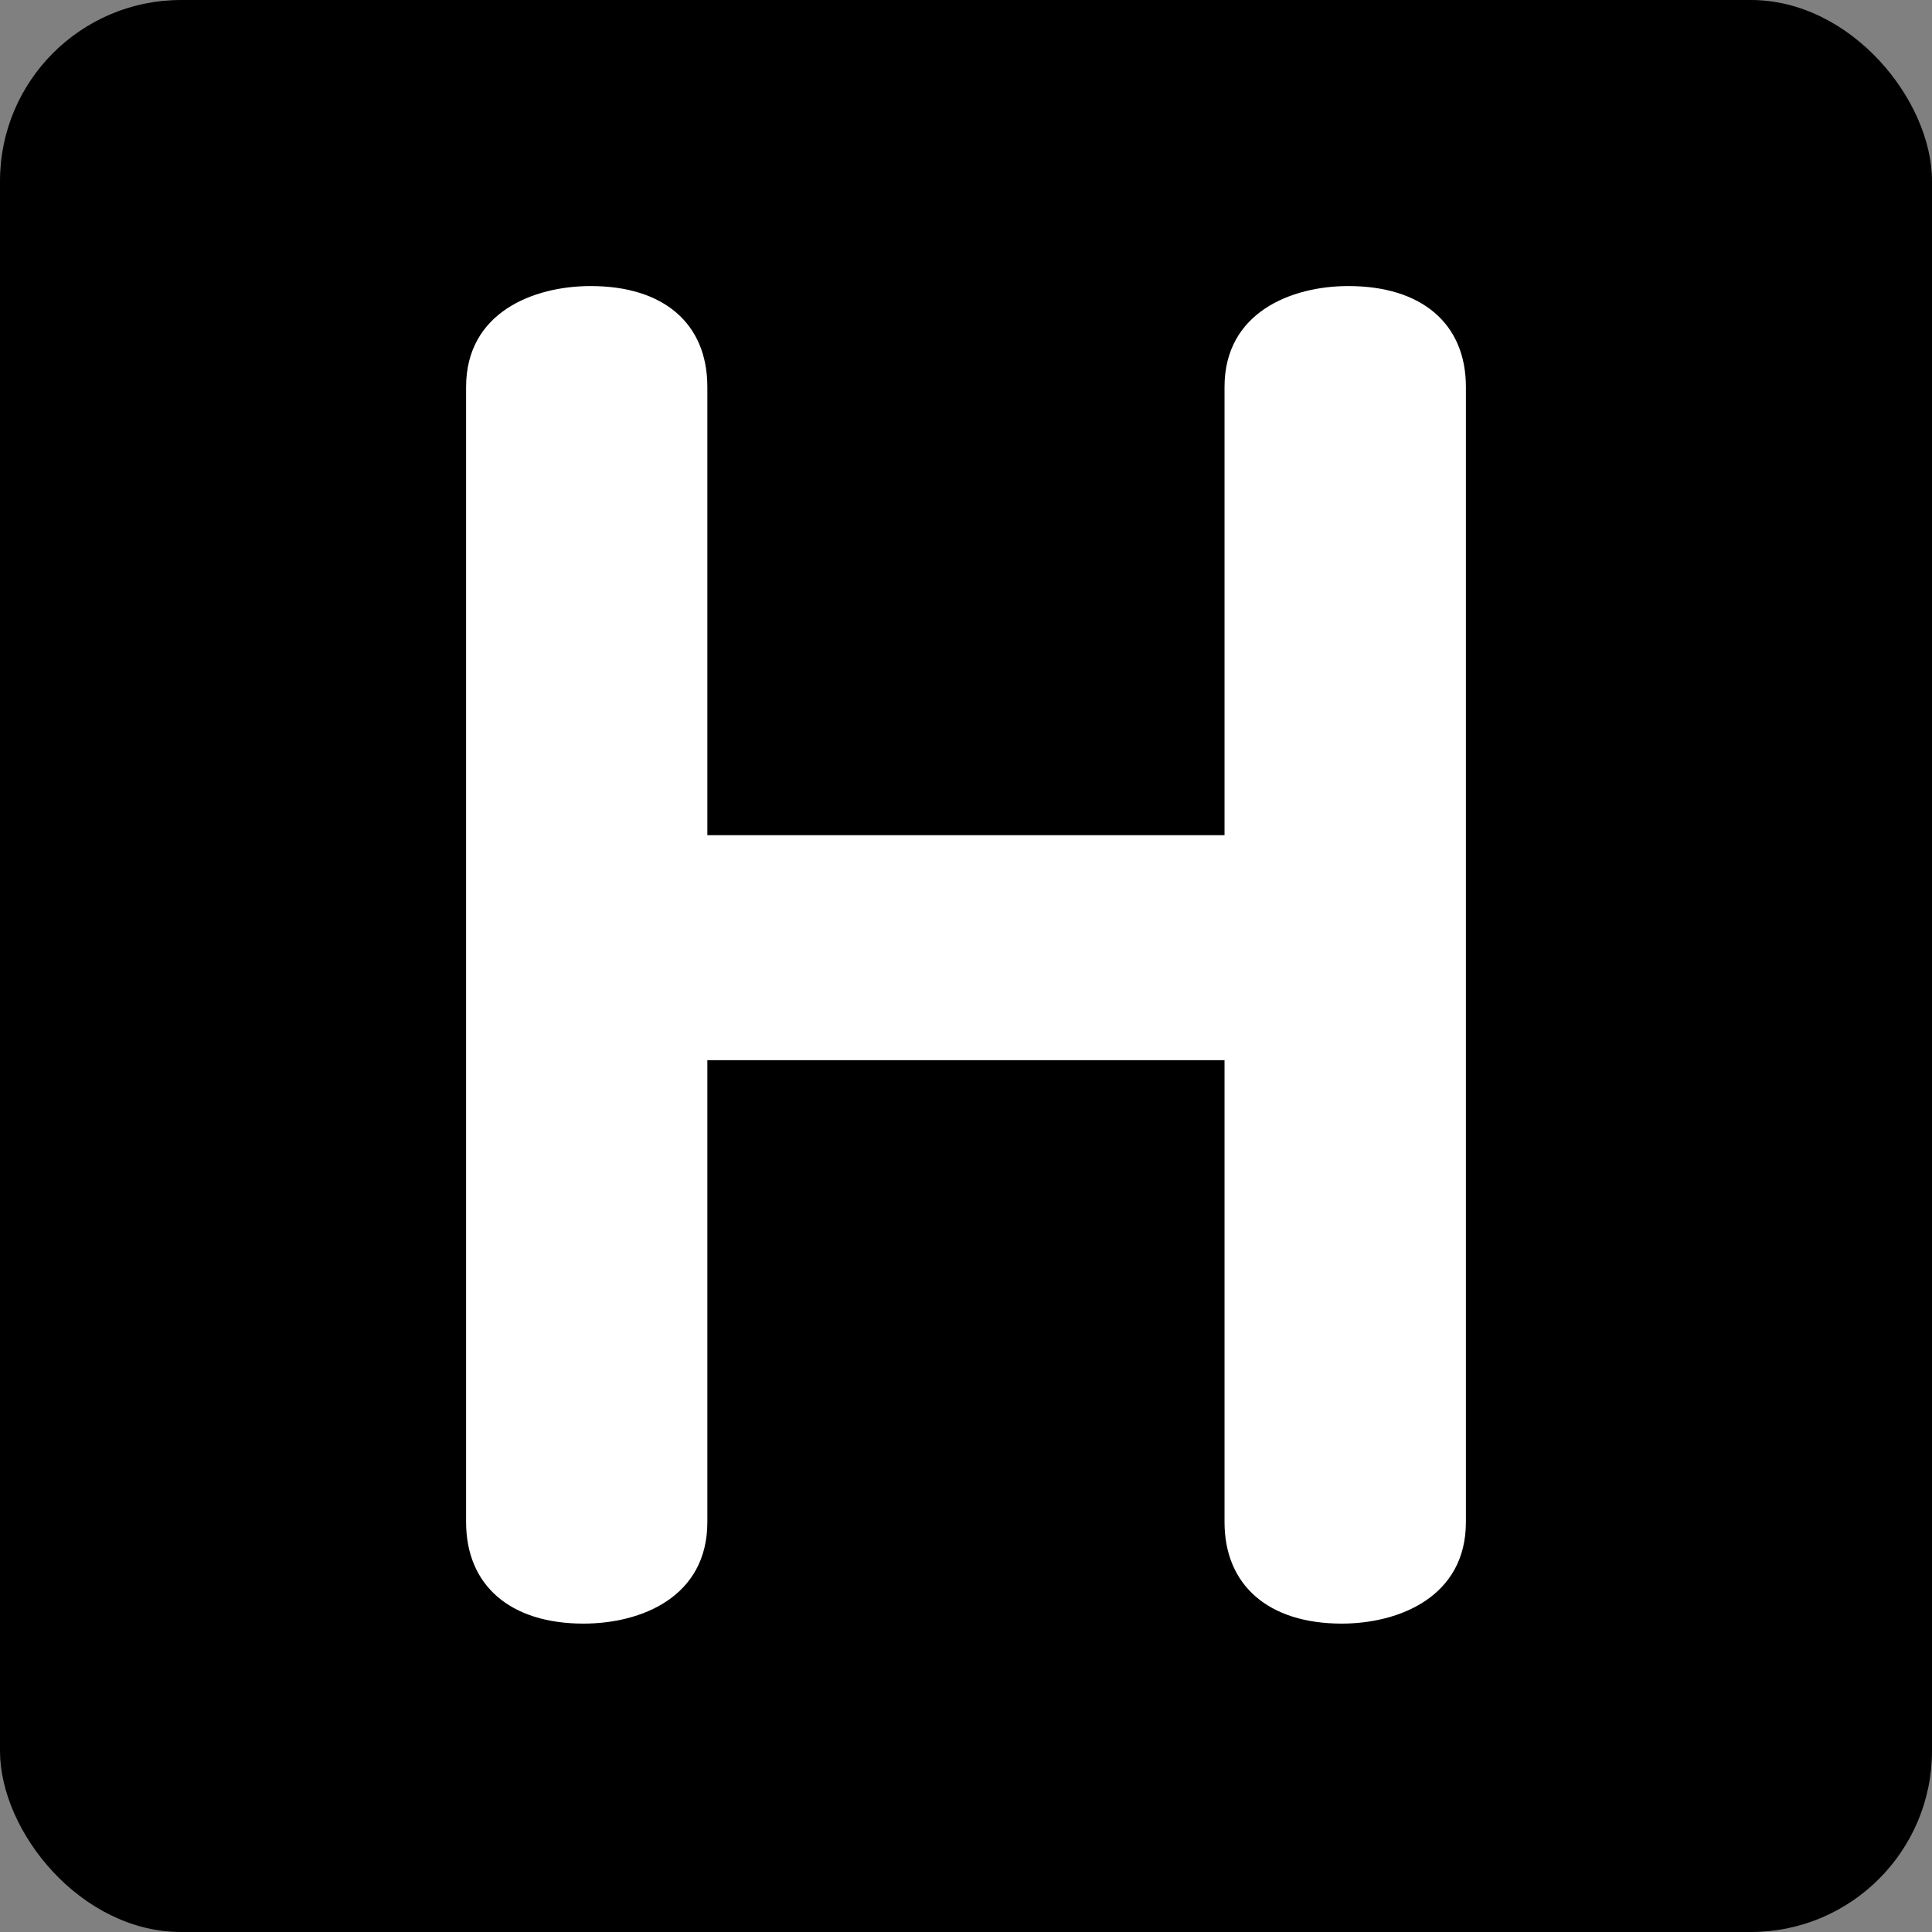
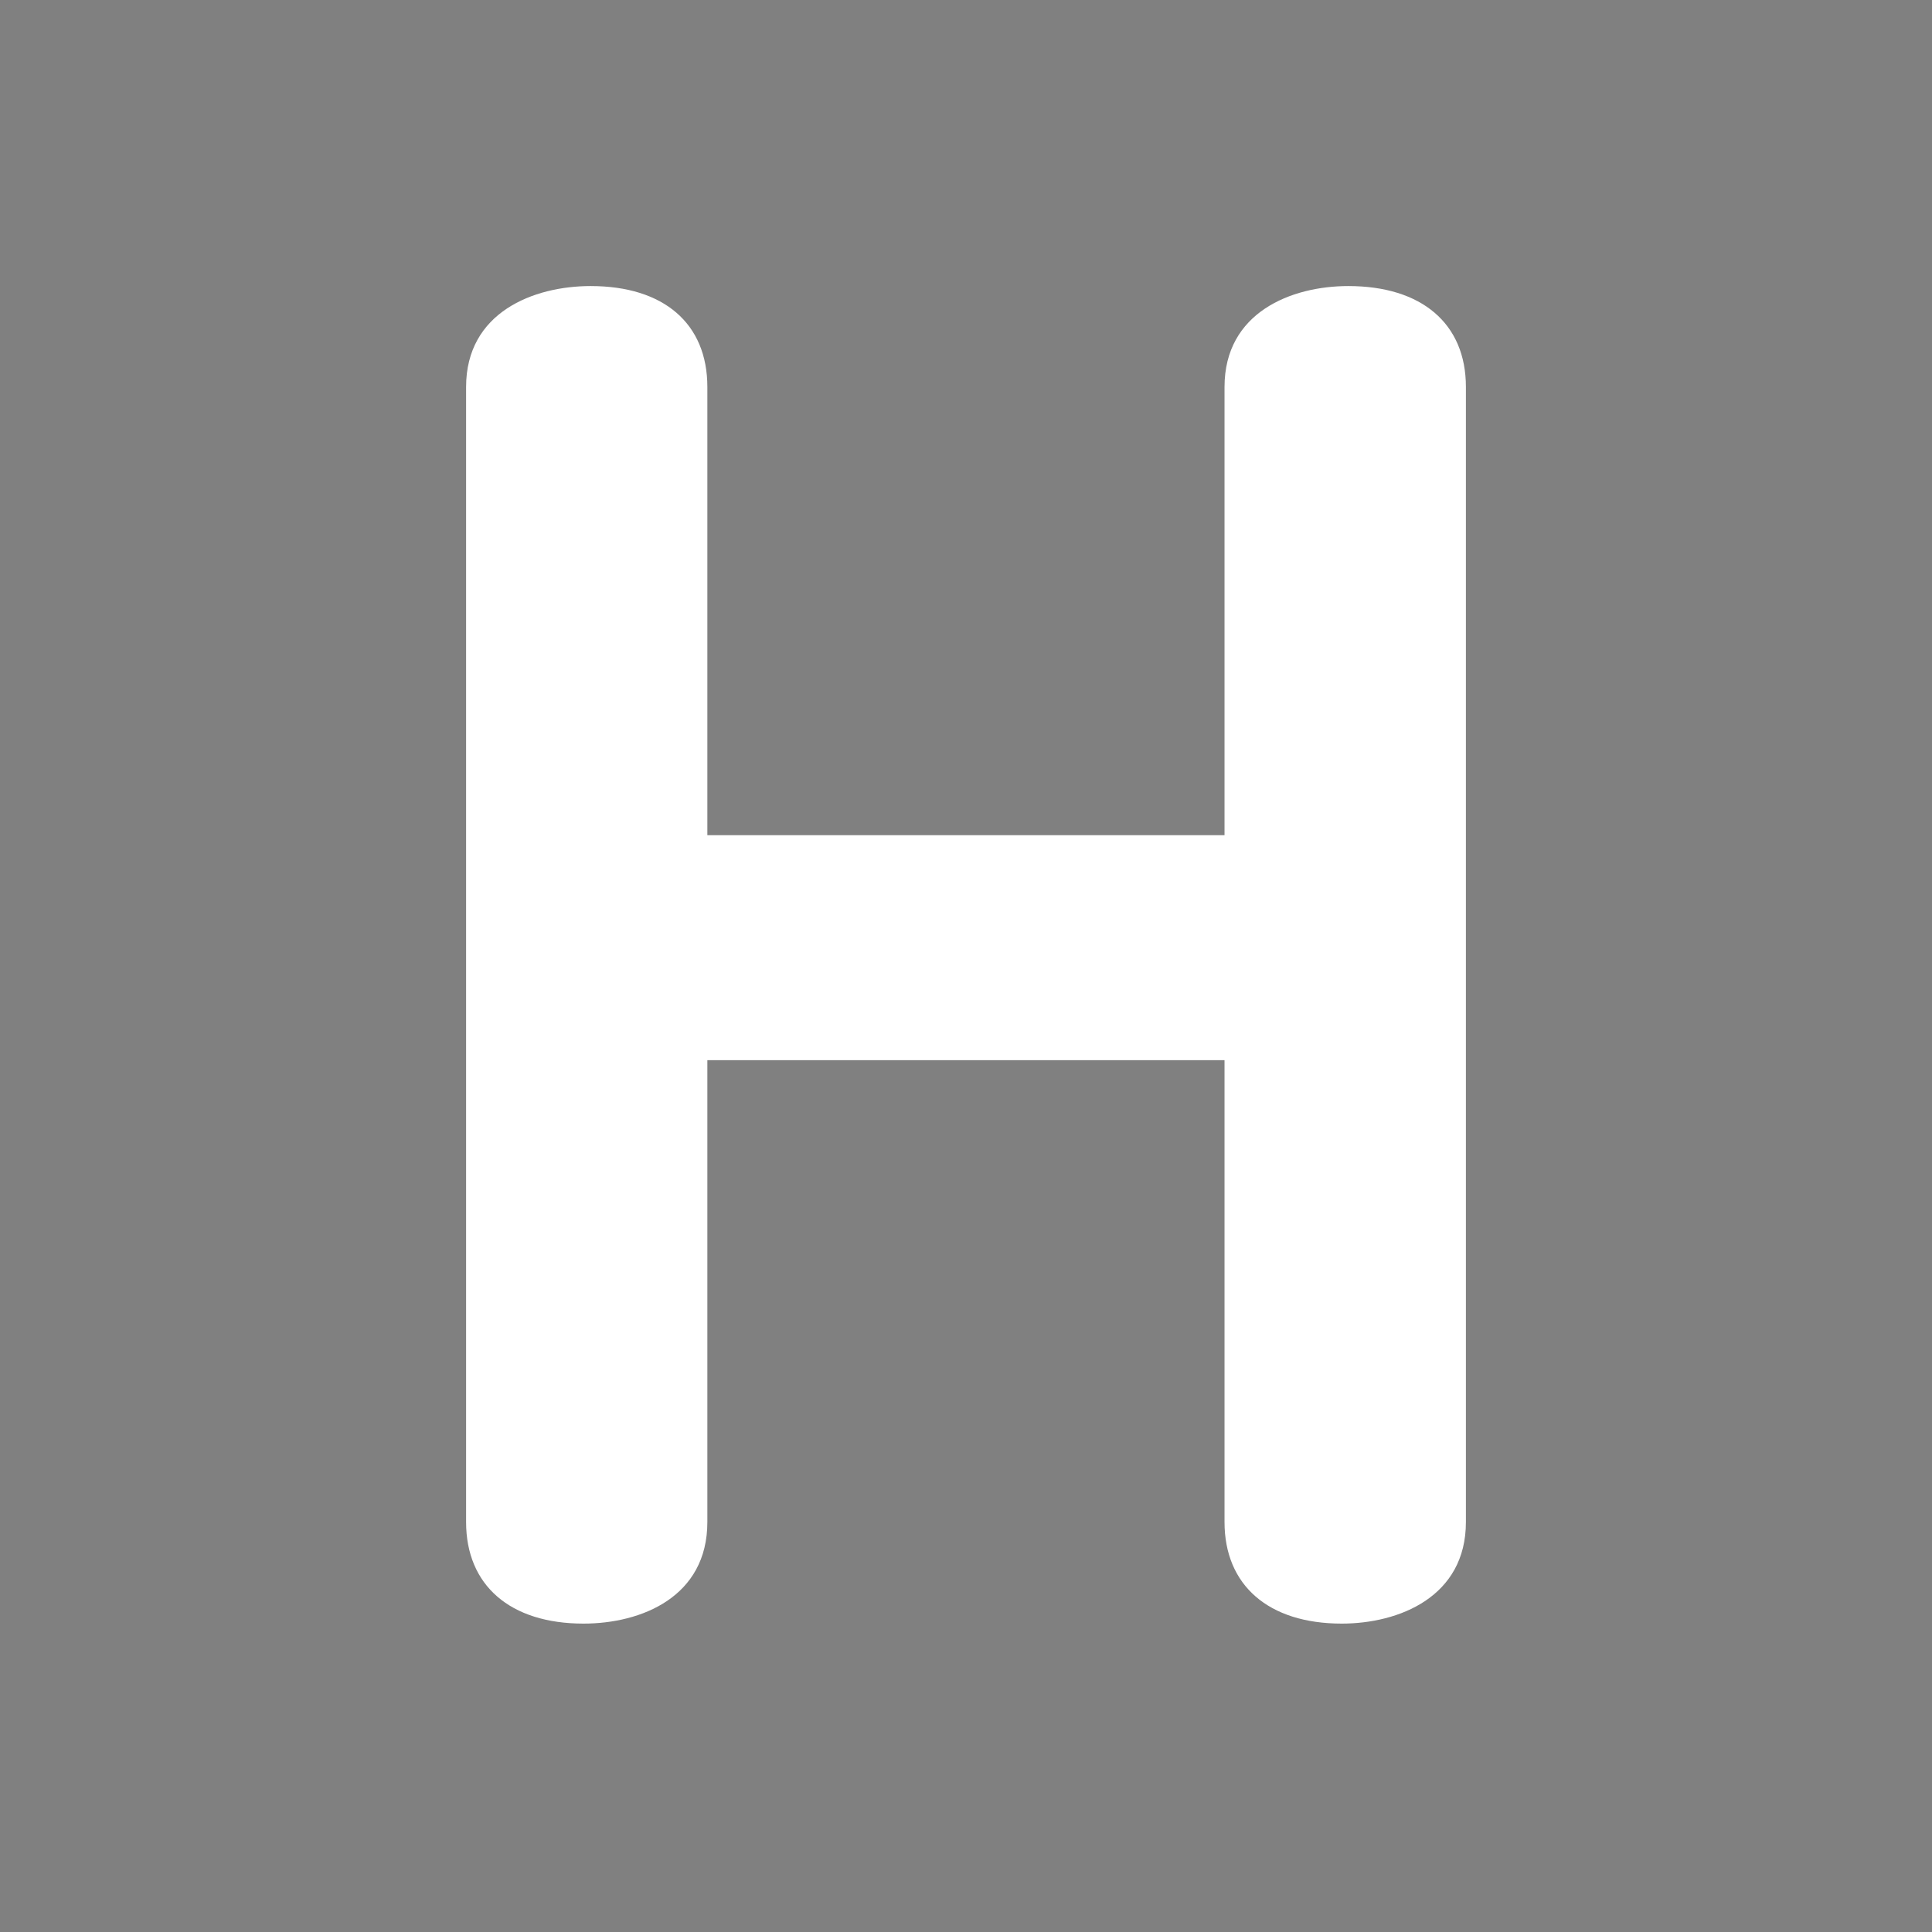
<svg xmlns="http://www.w3.org/2000/svg" width="32px" height="32px" viewBox="0 0 32 32" version="1.1">
  <rect x="0" y="0" width="32" height="32" fill="#808080" stroke="none" />
  <title>favicon</title>
  <desc>Created with Sketch.</desc>
  <defs />
  <g id="Page-1" stroke="none" stroke-width="1" fill="none" fill-rule="evenodd">
-     <rect id="Rectangle" fill="#000000" x="0" y="0" width="32" height="32" rx="3" />
    <g id="LogoHotopoint_nobg" transform="translate(7, 4)" fill="#FFFFFF">
      <path d="M13.282,2.409 L13.282,9.833 L4.716,9.833 L4.716,2.409 C4.716,1.359 3.995,0.738 2.783,0.738 C1.836,0.738 0.72,1.174 0.72,2.409 L0.72,21.21 C0.72,22.258 1.449,22.892 2.664,22.892 C3.622,22.892 4.716,22.451 4.716,21.21 L4.716,13.56 L13.282,13.56 L13.282,21.21 C13.282,22.258 14.011,22.892 15.223,22.892 C16.169,22.892 17.28,22.451 17.28,21.21 L17.28,2.409 C17.28,1.359 16.547,0.738 15.332,0.738 C14.389,0.738 13.282,1.174 13.282,2.409" id="Fill-17" />
    </g>
  </g>
</svg>